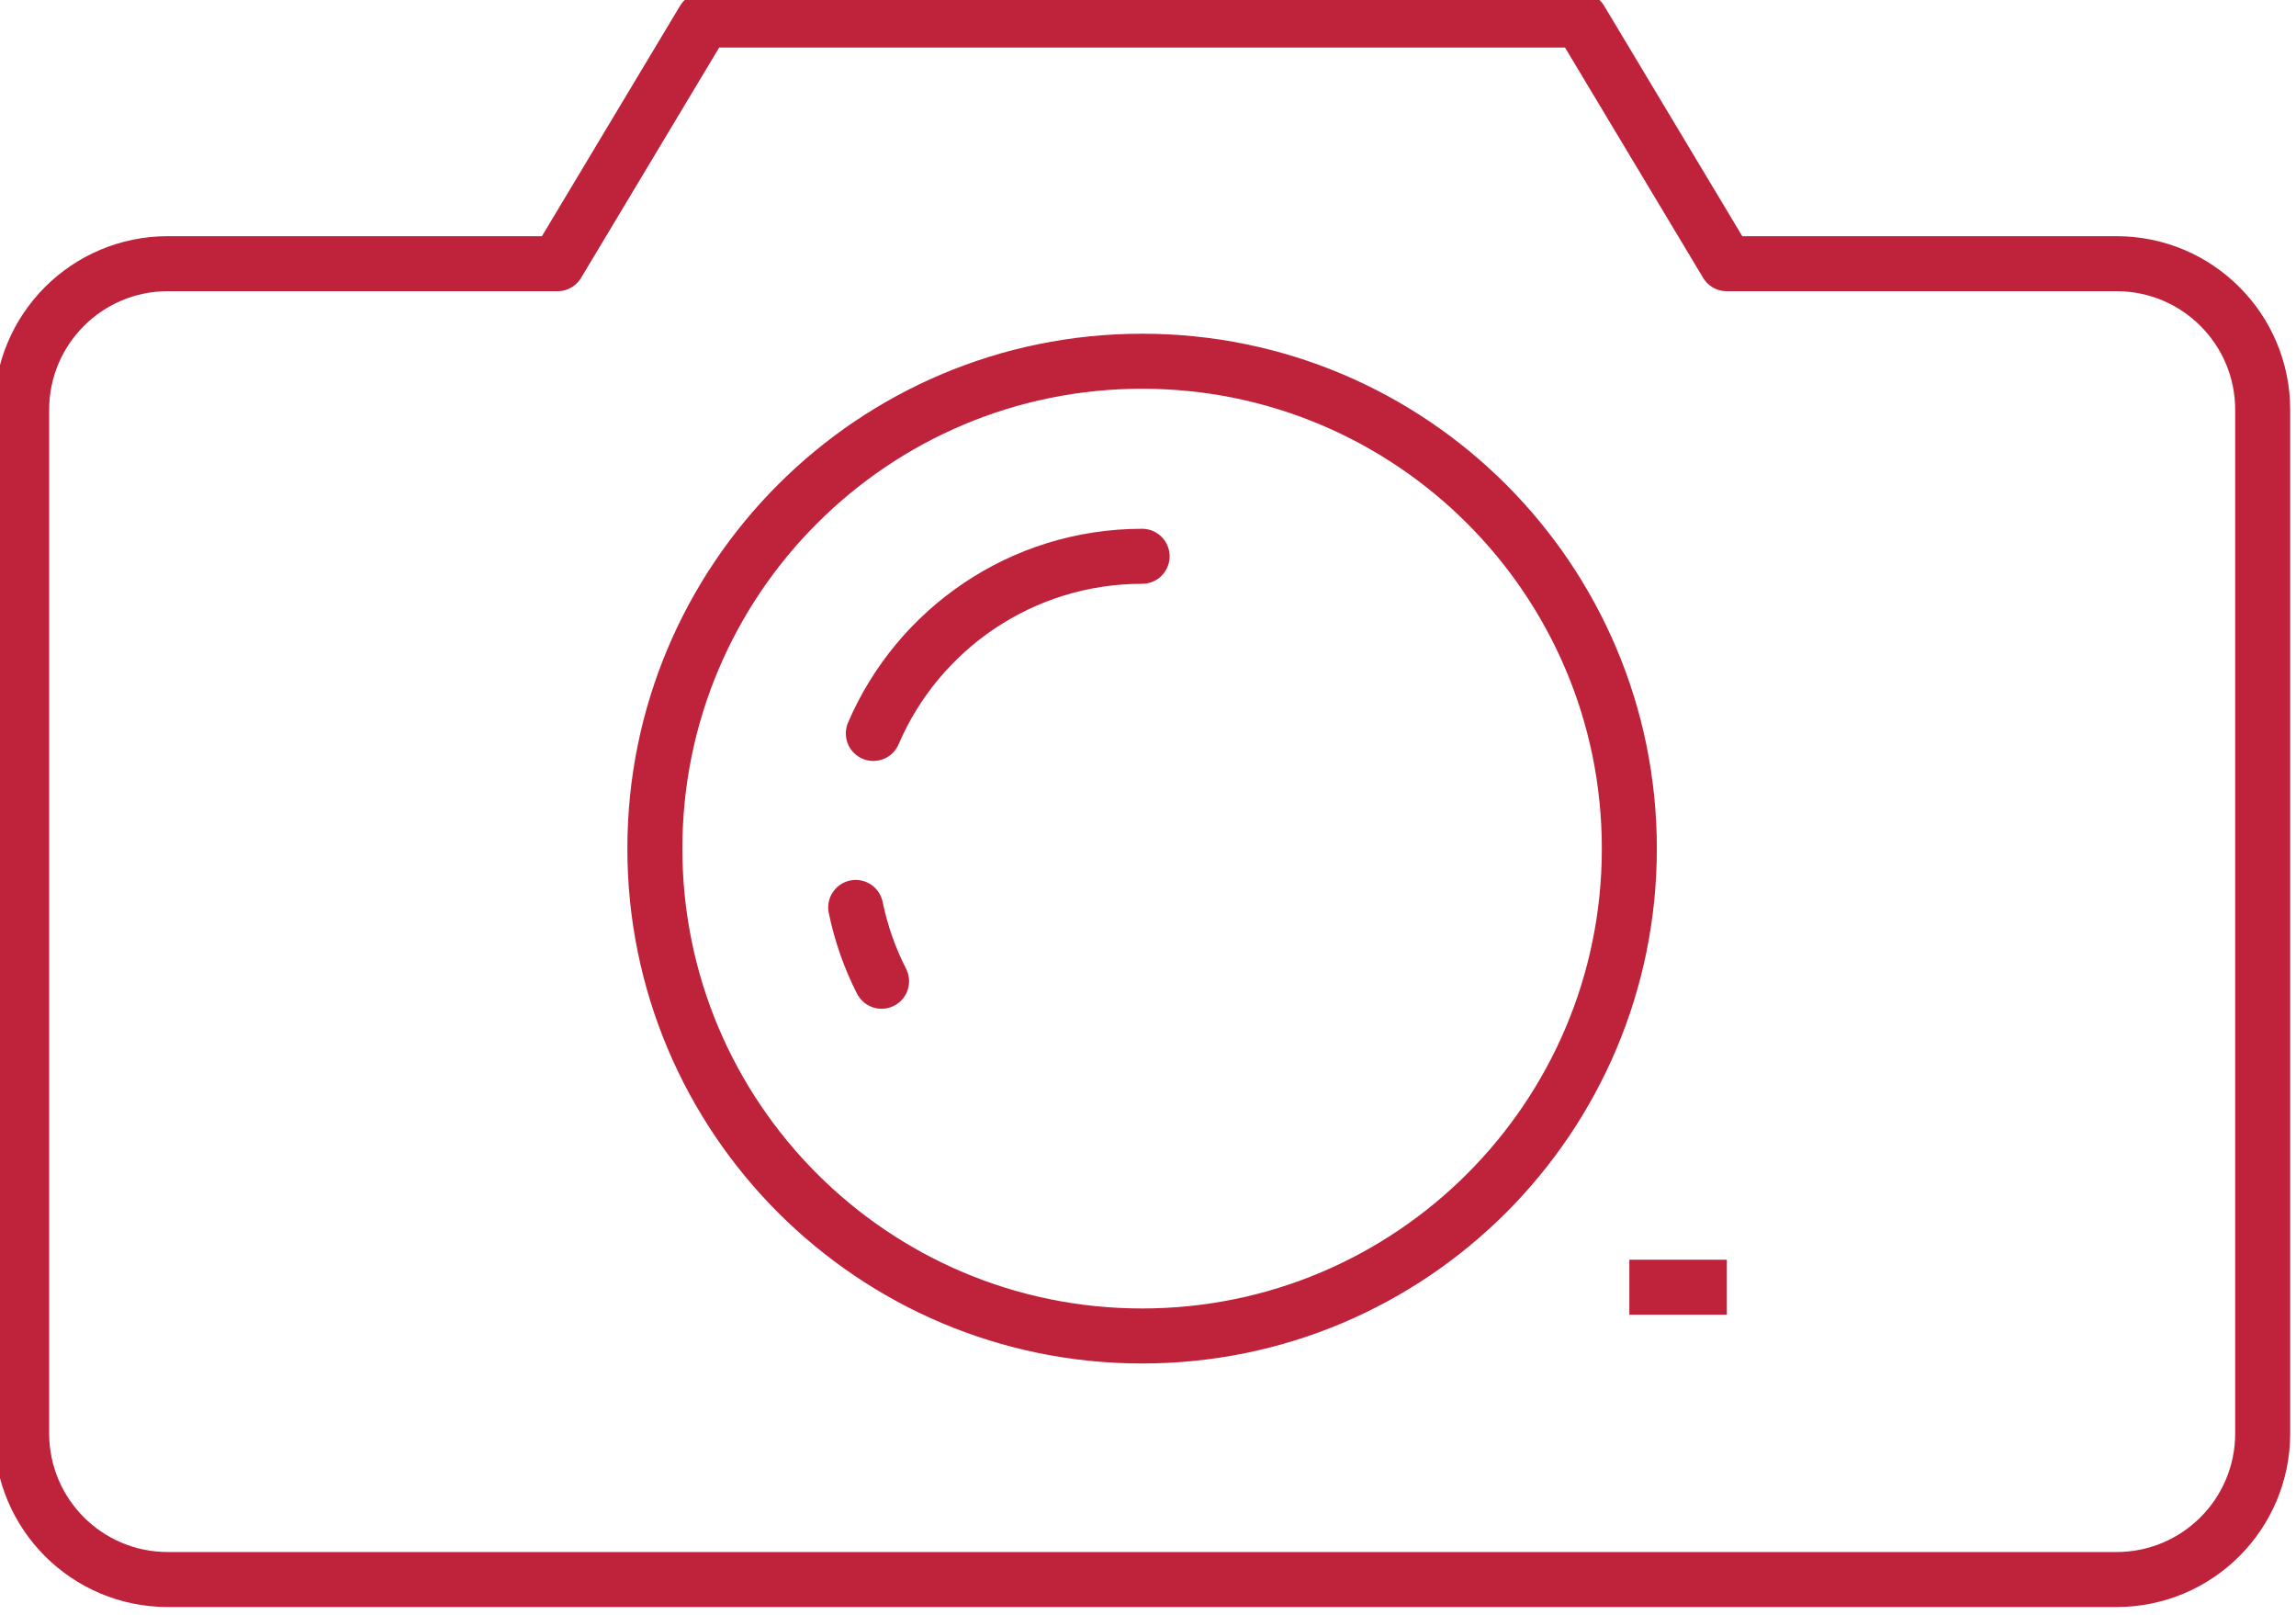
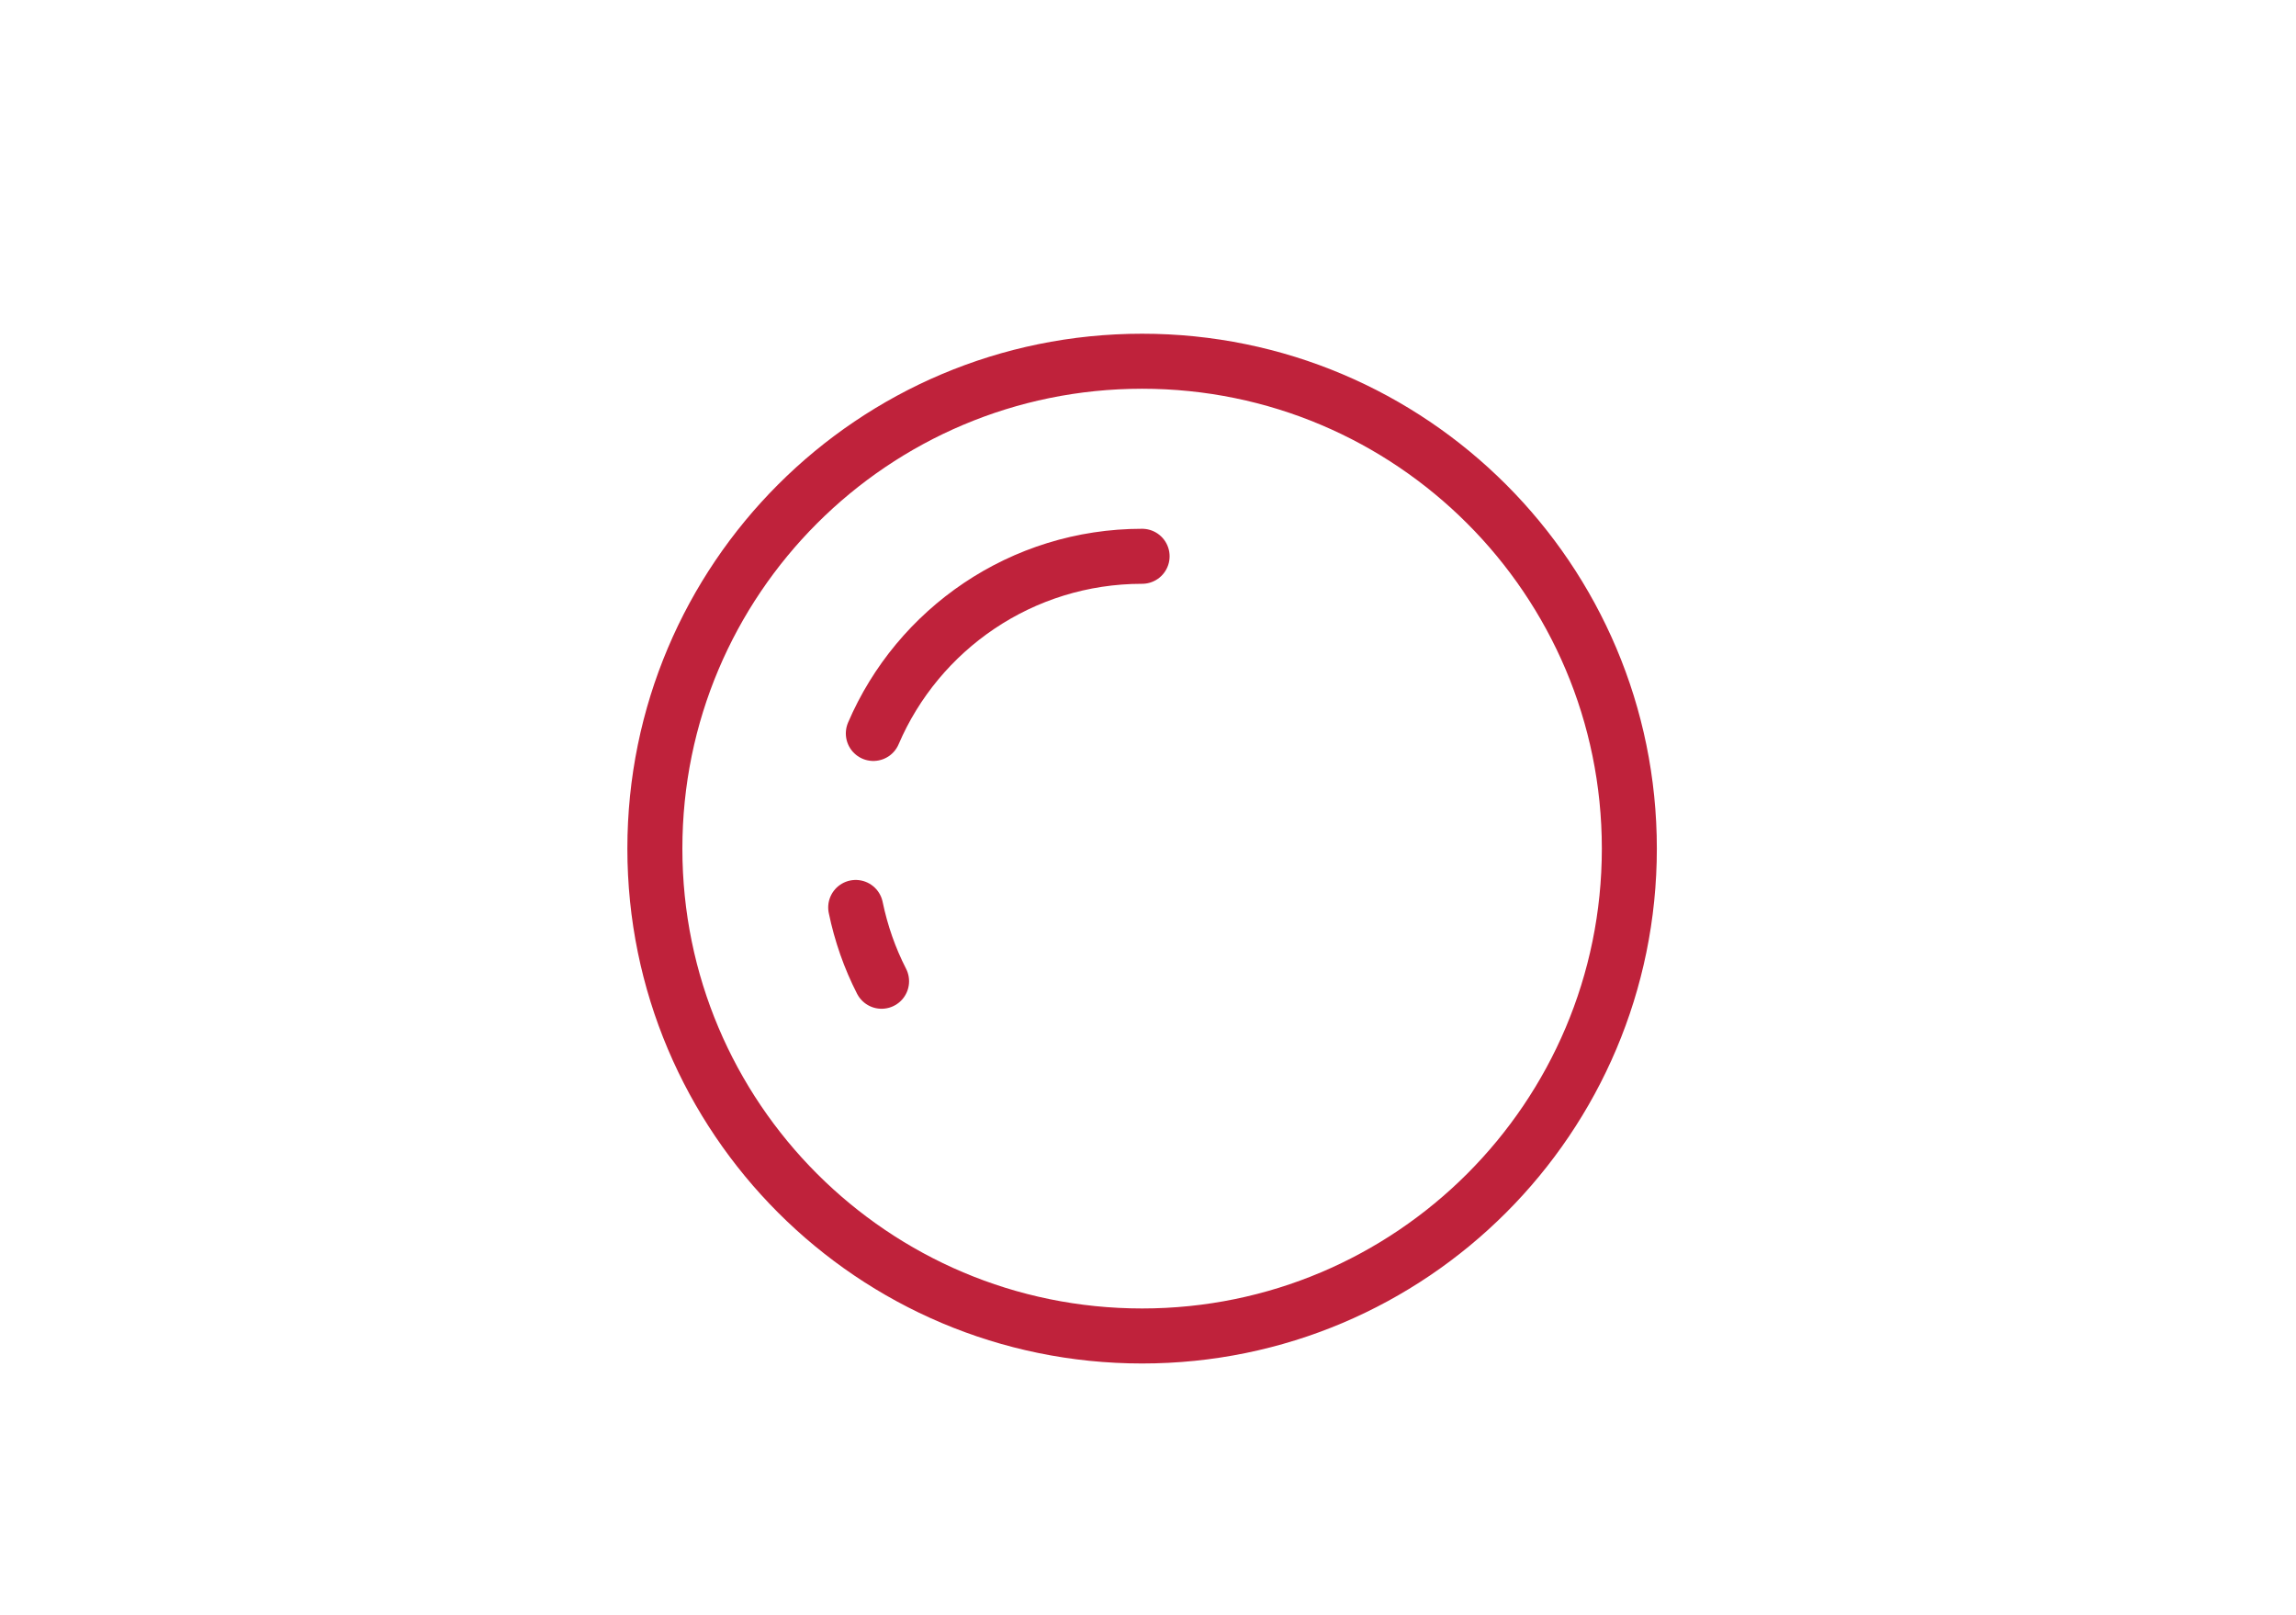
<svg xmlns="http://www.w3.org/2000/svg" xmlns:ns1="http://www.inkscape.org/namespaces/inkscape" xmlns:ns2="http://sodipodi.sourceforge.net/DTD/sodipodi-0.dtd" width="62.578" height="44" viewBox="0 0 16.557 11.642" version="1.1" id="svg306" ns1:version="0.92.3 (2405546, 2018-03-11)" ns2:docname="completing-6-1.0.0.svg">
  <defs id="defs300" />
  <ns2:namedview id="base" pagecolor="#ffffff" bordercolor="#666666" borderopacity="1.0" ns1:pageopacity="0.0" ns1:pageshadow="2" ns1:zoom="5.6" ns1:cx="40.017227" ns1:cy="40.415291" ns1:document-units="mm" ns1:current-layer="layer1" showgrid="false" fit-margin-top="0" fit-margin-left="0" fit-margin-right="0" fit-margin-bottom="0" ns1:window-width="1920" ns1:window-height="1051" ns1:window-x="1080" ns1:window-y="0" ns1:window-maximized="1" units="px" />
  <g ns1:label="Layer 1" ns1:groupmode="layer" id="layer1" transform="translate(-72.381,-113.122)">
    <g transform="matrix(1.025,0,0,1.025,421.164,-282.845)" id="g14370" style="stroke:#bf223b;stroke-width:0.387;stroke-miterlimit:4;stroke-dasharray:none;stroke-opacity:1">
-       <path ns1:connector-curvature="0" id="path6970-6" style="fill:none;stroke:#bf223b;stroke-width:0.387;stroke-linecap:butt;stroke-linejoin:round;stroke-miterlimit:4;stroke-dasharray:none;stroke-opacity:1" d="m -328.128,388.164 -1.028,-1.714 h -6.17 l -1.028,1.714 h -2.742 c -0.568,0 -1.028,0.46 -1.028,1.028 v 7.199 c 0,0.568 0.46,1.028 1.028,1.028 h 13.711 c 0.568,0 1.028,-0.46 1.028,-1.028 v -7.199 c 0,-0.568 -0.46,-1.028 -1.028,-1.028 z" />
-       <path ns1:connector-curvature="0" id="path6974-7" style="fill:none;stroke:#bf223b;stroke-width:0.387;stroke-linecap:butt;stroke-linejoin:round;stroke-miterlimit:4;stroke-dasharray:none;stroke-opacity:1" d="m -328.813,392.278 c 0,1.893 -1.535,3.428 -3.428,3.428 -1.893,0 -3.428,-1.535 -3.428,-3.428 0,-1.894 1.535,-3.428 3.428,-3.428 1.893,0 3.428,1.535 3.428,3.428 z" />
+       <path ns1:connector-curvature="0" id="path6974-7" style="fill:none;stroke:#bf223b;stroke-width:0.387;stroke-linecap:butt;stroke-linejoin:round;stroke-miterlimit:4;stroke-dasharray:none;stroke-opacity:1" d="m -328.813,392.278 c 0,1.893 -1.535,3.428 -3.428,3.428 -1.893,0 -3.428,-1.535 -3.428,-3.428 0,-1.894 1.535,-3.428 3.428,-3.428 1.893,0 3.428,1.535 3.428,3.428 " />
      <path ns1:connector-curvature="0" id="path6978-5" style="fill:none;stroke:#bf223b;stroke-width:0.387;stroke-linecap:round;stroke-linejoin:round;stroke-miterlimit:4;stroke-dasharray:none;stroke-opacity:1" d="m -334.132,391.468 c 0.314,-0.733 1.043,-1.246 1.891,-1.246" />
      <path ns1:connector-curvature="0" id="path6982-3" style="fill:none;stroke:#bf223b;stroke-width:0.387;stroke-linecap:round;stroke-linejoin:round;stroke-miterlimit:4;stroke-dasharray:none;stroke-opacity:1" d="m -334.074,393.211 c -0.083,-0.162 -0.144,-0.336 -0.182,-0.519" />
-       <path ns1:connector-curvature="0" id="path6986-5" style="fill:none;stroke:#bf223b;stroke-width:0.387;stroke-linecap:butt;stroke-linejoin:round;stroke-miterlimit:4;stroke-dasharray:none;stroke-opacity:1" d="m -328.813,395.363 h 0.686" />
    </g>
  </g>
</svg>